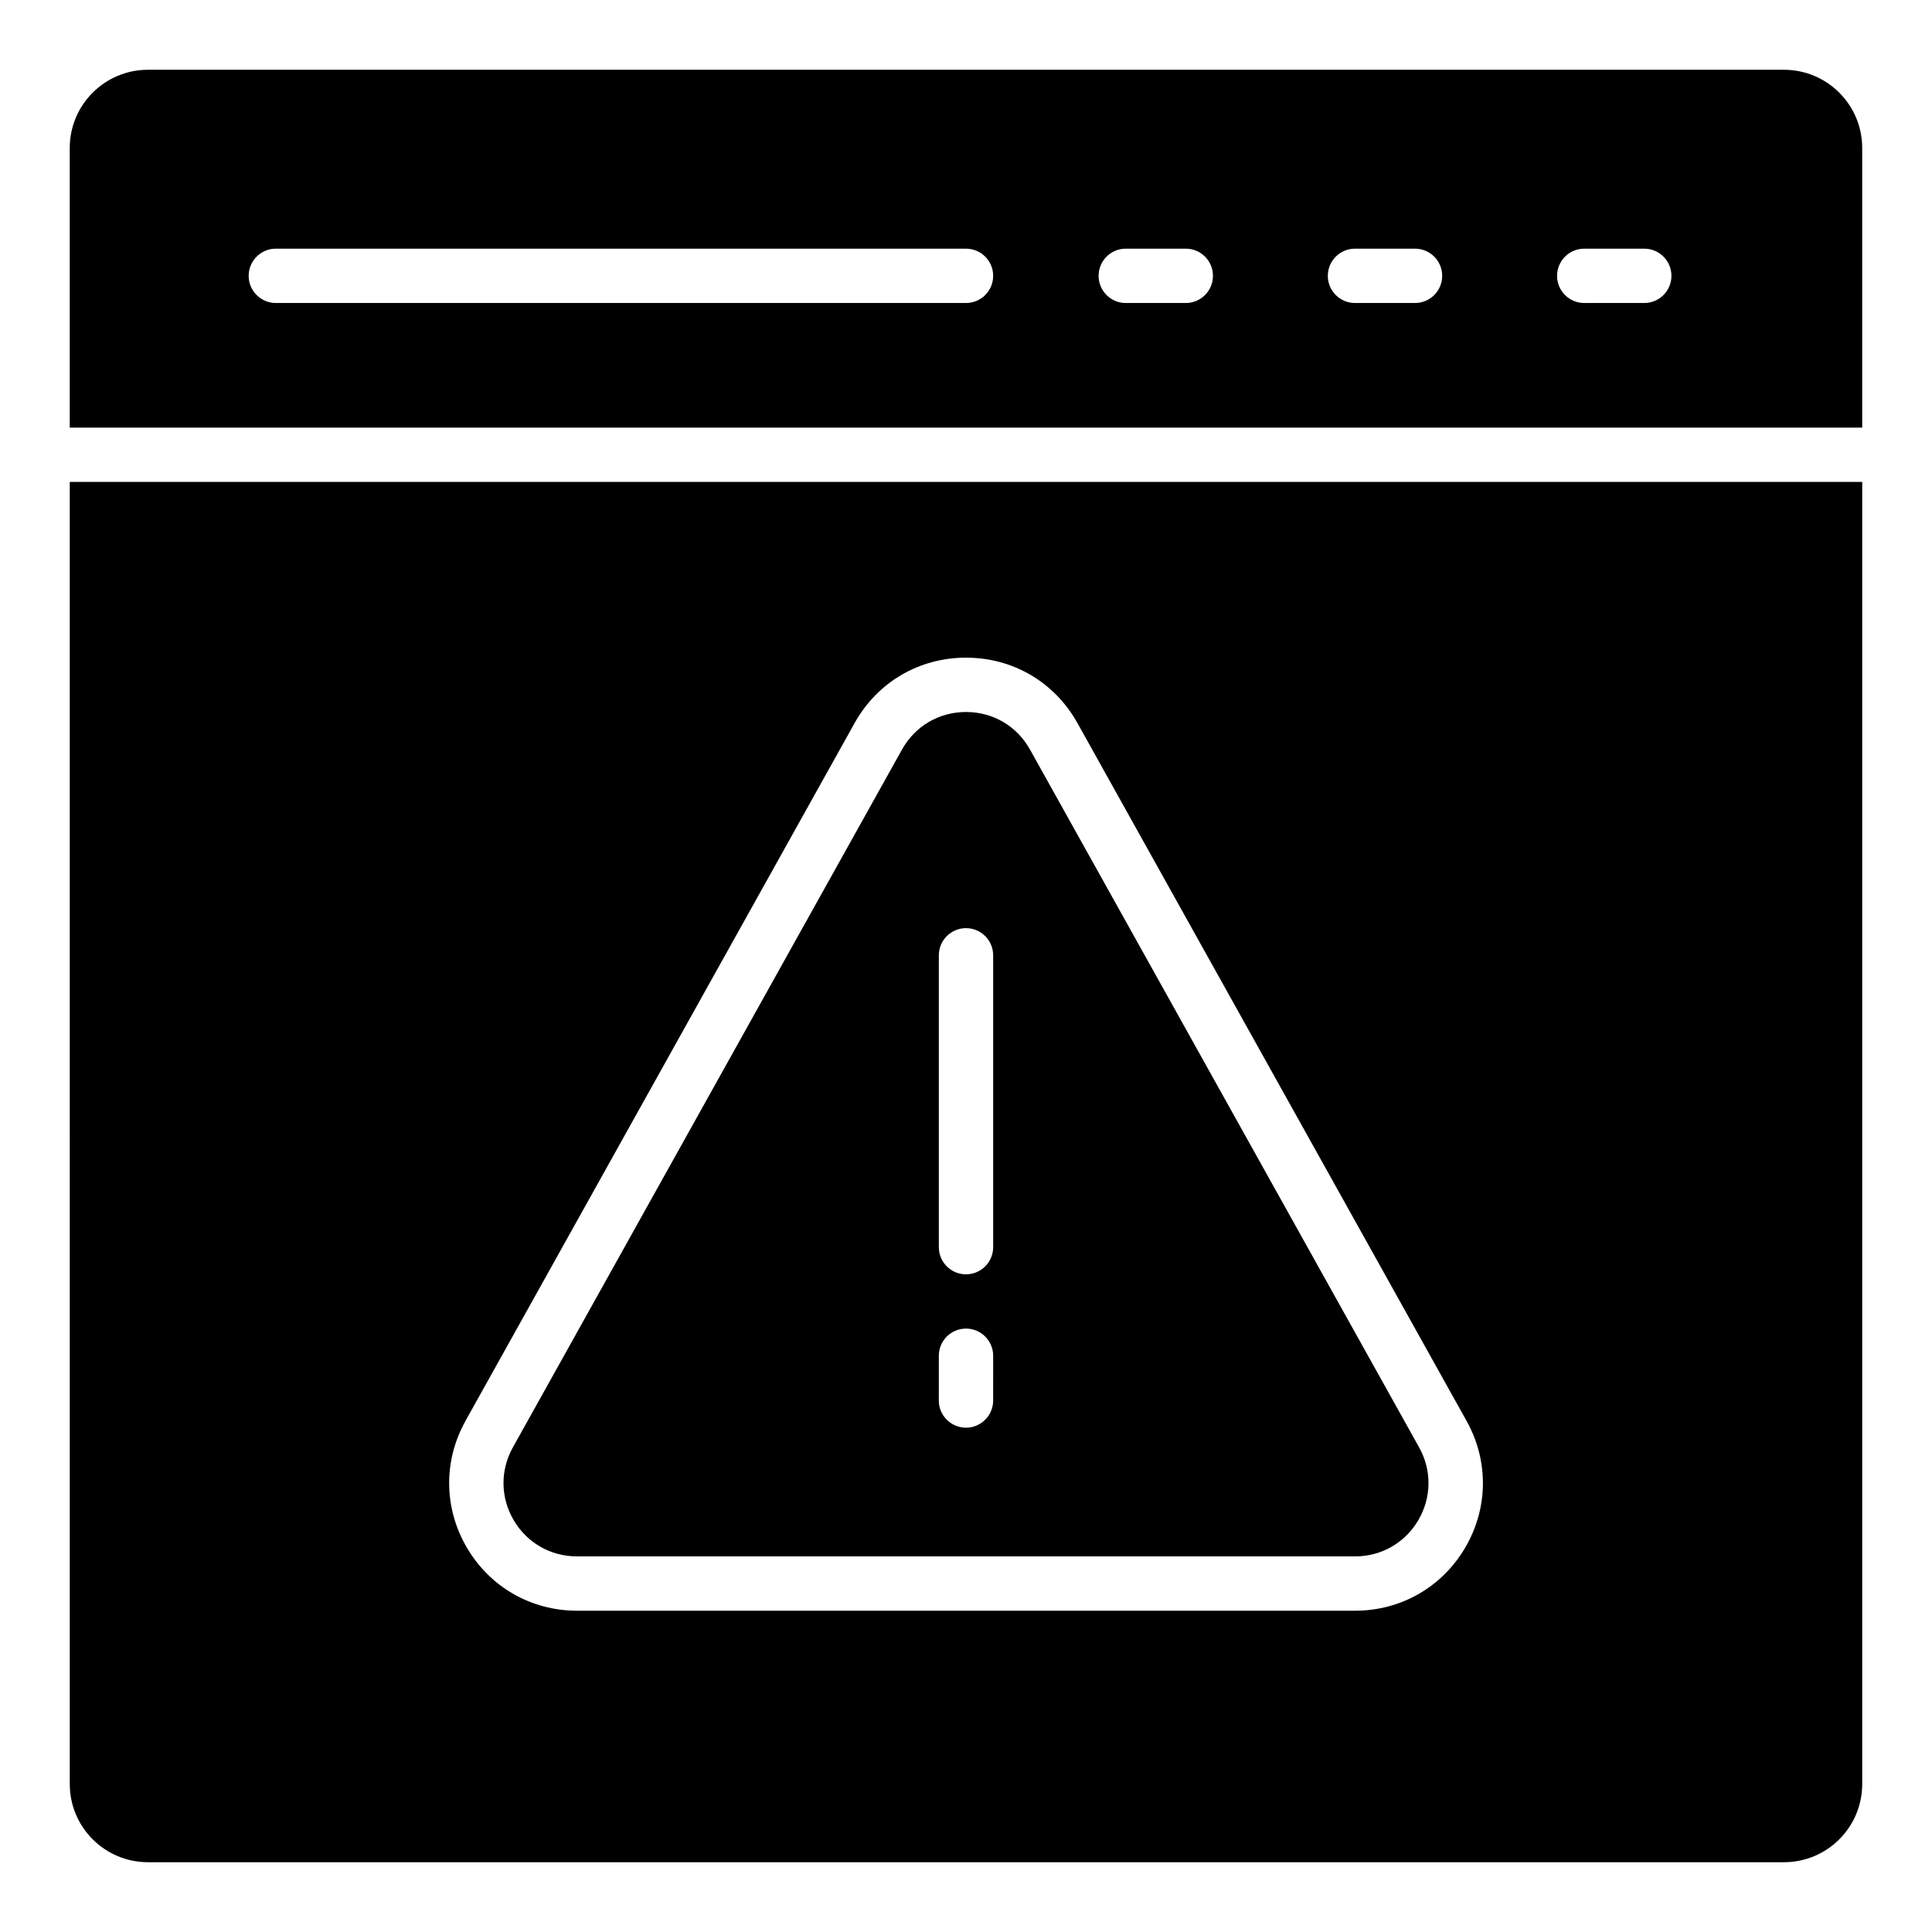
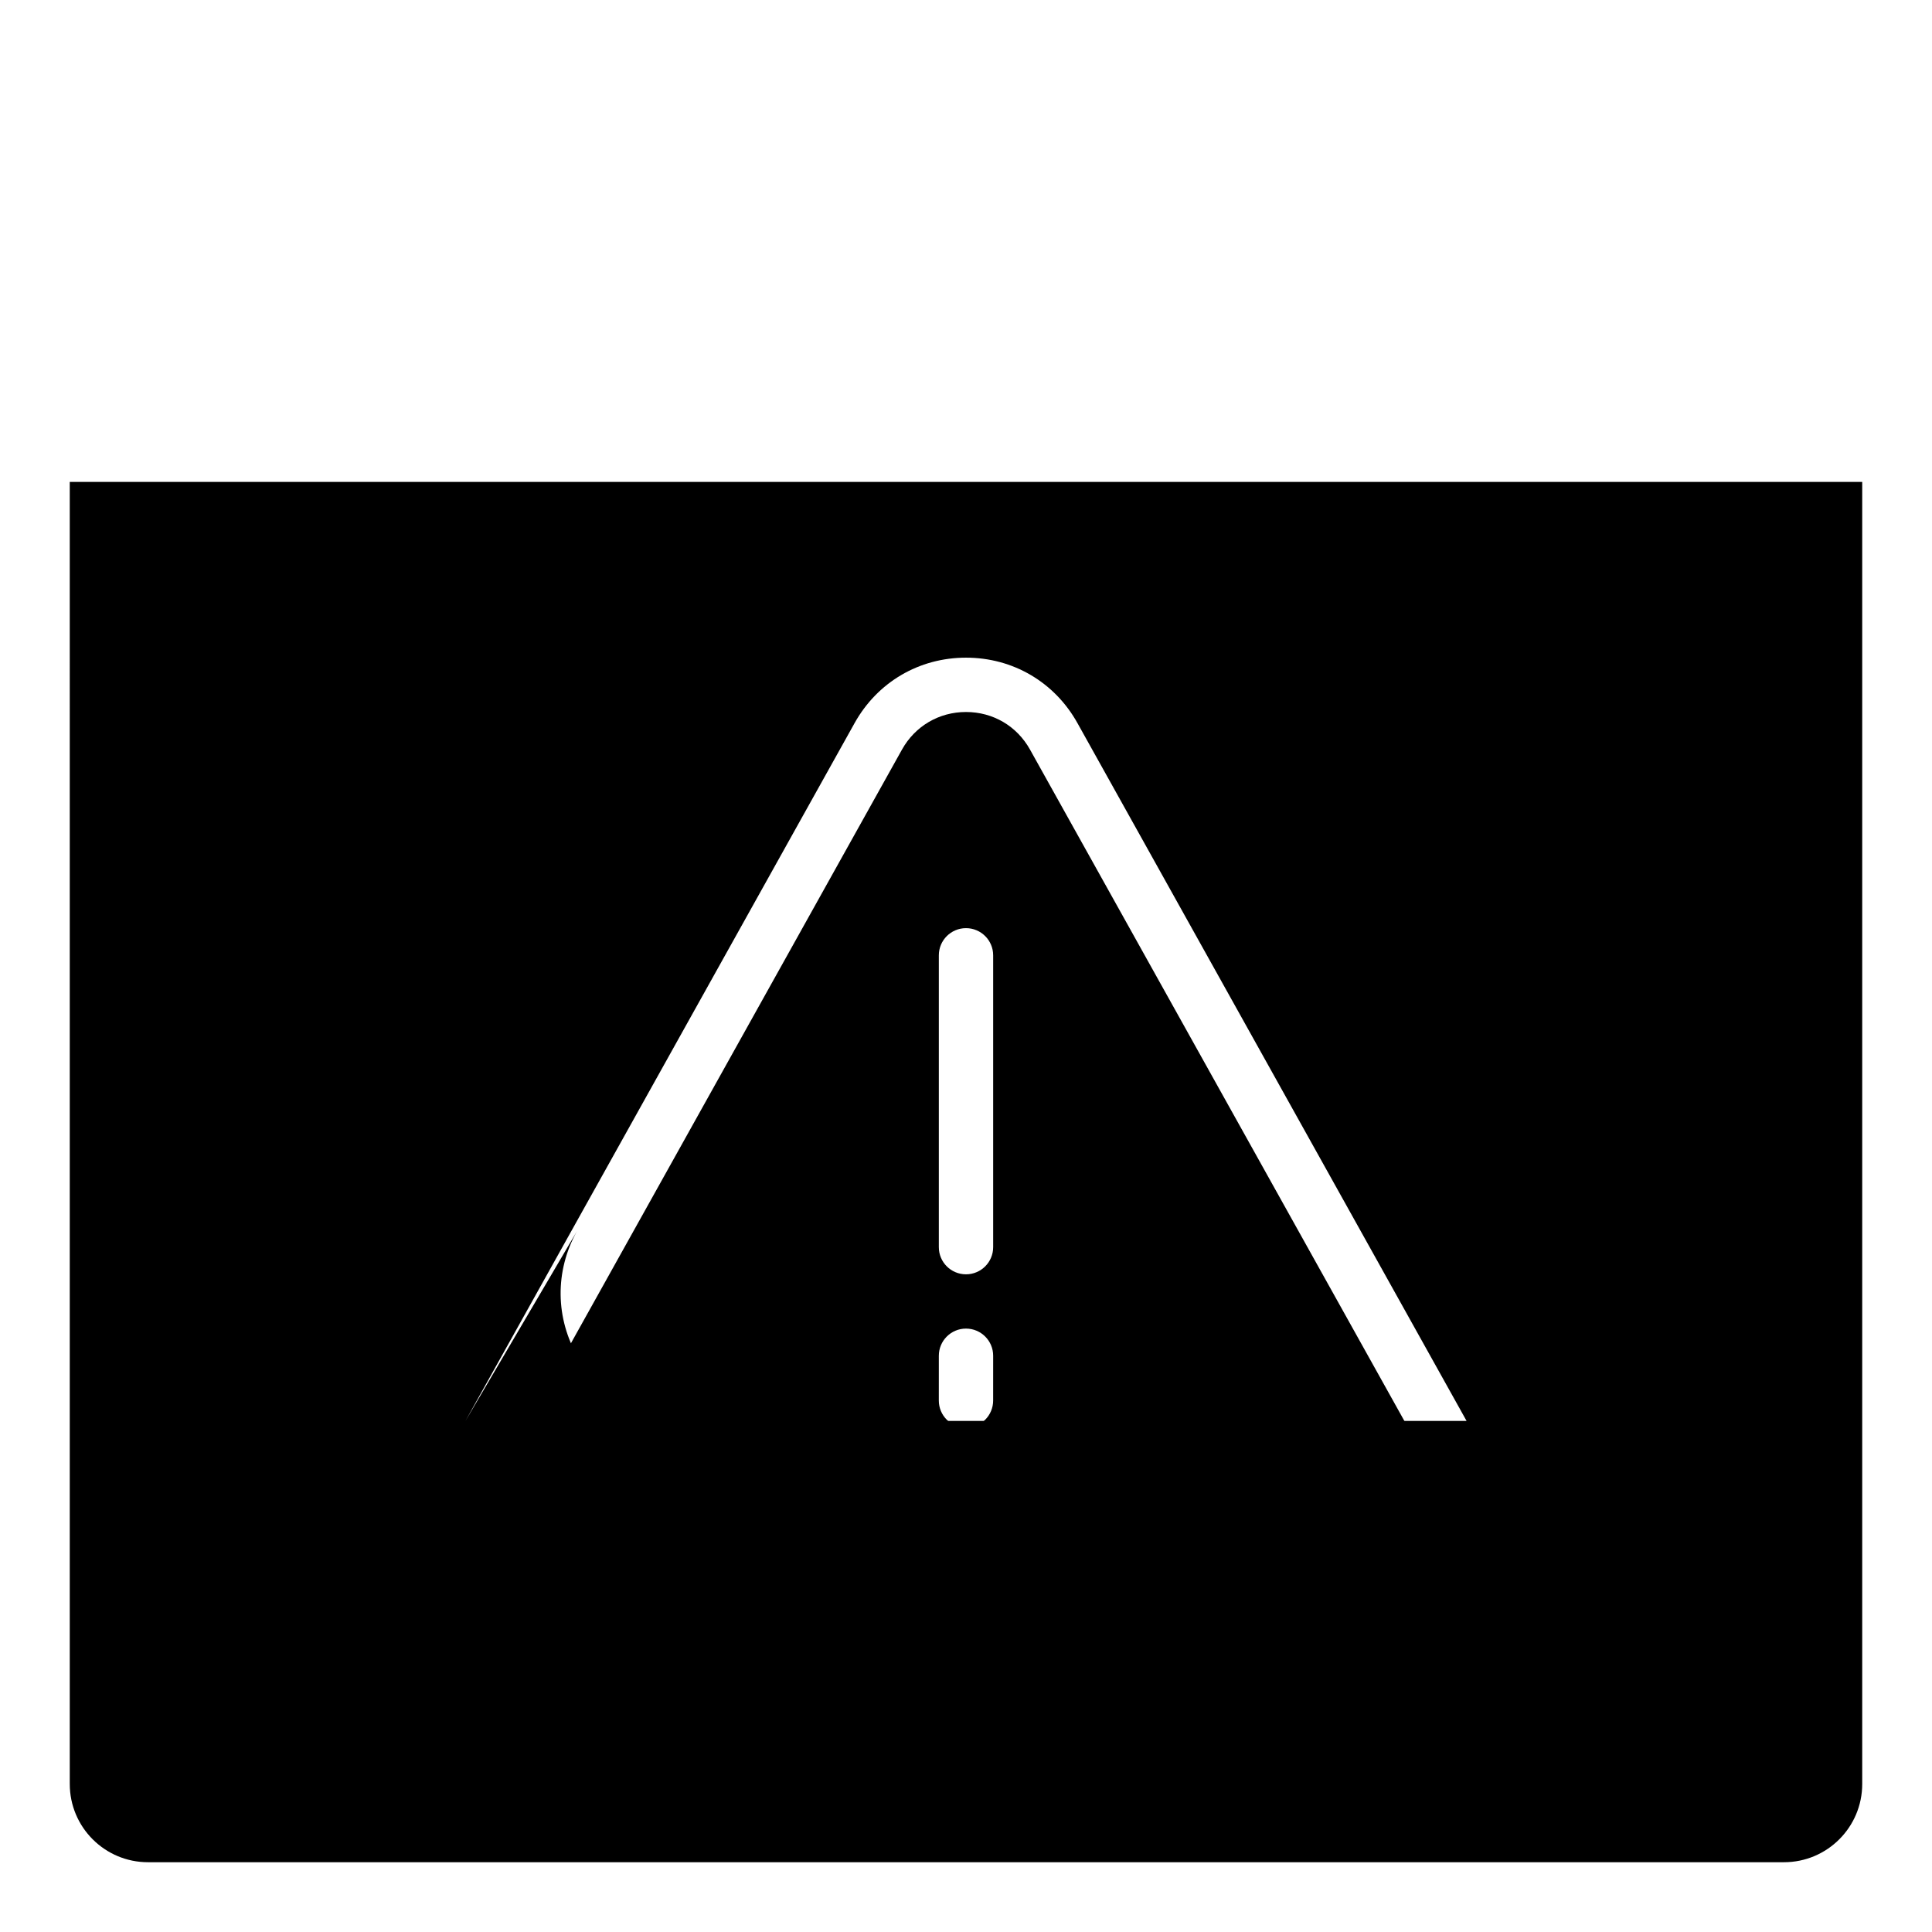
<svg xmlns="http://www.w3.org/2000/svg" fill="#000000" width="800px" height="800px" version="1.1" viewBox="144 144 512 512">
  <g>
    <path d="m296.89 556.46h206.22c6.965 0 13.227-3.586 16.75-9.586 3.527-6.004 3.613-13.223 0.227-19.293l-103.12-184.93c-3.477-6.242-9.816-9.965-16.965-9.965s-13.488 3.727-16.969 9.961l-103.12 184.93c-3.387 6.074-3.305 13.293 0.227 19.293 3.519 6.004 9.781 9.586 16.75 9.586zm95.91-159.29c0-3.977 3.219-7.199 7.199-7.199 3.977 0 7.199 3.219 7.199 7.199v77.336c0 3.977-3.219 7.199-7.199 7.199-3.977 0-7.199-3.219-7.199-7.199zm0 106.12c0-3.977 3.219-7.199 7.199-7.199 3.977 0 7.199 3.219 7.199 7.199l-0.004 11.859c0 3.977-3.219 7.199-7.199 7.199-3.977 0-7.199-3.219-7.199-7.199z" />
-     <path d="m616.78 162.49h-433.57c-11.441 0-20.727 9.285-20.727 20.727v74.109h475.02v-74.109c0-11.441-9.285-20.727-20.727-20.727zm-216.78 61.809h-182.9c-3.977 0-7.199-3.219-7.199-7.199 0-3.977 3.219-7.199 7.199-7.199l182.9 0.004c3.977 0 7.199 3.219 7.199 7.199-0.004 3.977-3.223 7.195-7.199 7.195zm58.246 0h-15.906c-3.977 0-7.199-3.219-7.199-7.199 0-3.977 3.219-7.199 7.199-7.199h15.906c3.977 0 7.199 3.219 7.199 7.199-0.004 3.981-3.223 7.199-7.199 7.199zm60.746 0h-15.906c-3.977 0-7.199-3.219-7.199-7.199 0-3.977 3.219-7.199 7.199-7.199h15.906c3.977 0 7.199 3.219 7.199 7.199 0 3.981-3.219 7.199-7.199 7.199zm60.754 0h-15.906c-3.977 0-7.199-3.219-7.199-7.199 0-3.977 3.219-7.199 7.199-7.199h15.906c3.977 0 7.199 3.219 7.199 7.199 0 3.981-3.219 7.199-7.199 7.199z" />
-     <path d="m162.49 616.78c0 11.441 9.285 20.727 20.727 20.727h433.56c11.445 0 20.73-9.285 20.73-20.727v-345.06h-475.02zm104.86-96.215 103.12-184.93c6.051-10.859 17.094-17.348 29.535-17.348s23.484 6.488 29.535 17.348l103.12 184.93c5.902 10.586 5.762 23.145-0.379 33.598-6.137 10.453-17.039 16.691-29.16 16.691h-206.22c-12.125 0-23.027-6.242-29.16-16.691-6.144-10.453-6.285-23.012-0.383-33.598z" />
+     <path d="m162.49 616.78c0 11.441 9.285 20.727 20.727 20.727h433.56c11.445 0 20.73-9.285 20.73-20.727v-345.06h-475.02zm104.86-96.215 103.12-184.93c6.051-10.859 17.094-17.348 29.535-17.348s23.484 6.488 29.535 17.348l103.12 184.93h-206.22c-12.125 0-23.027-6.242-29.16-16.691-6.144-10.453-6.285-23.012-0.383-33.598z" />
  </g>
</svg>